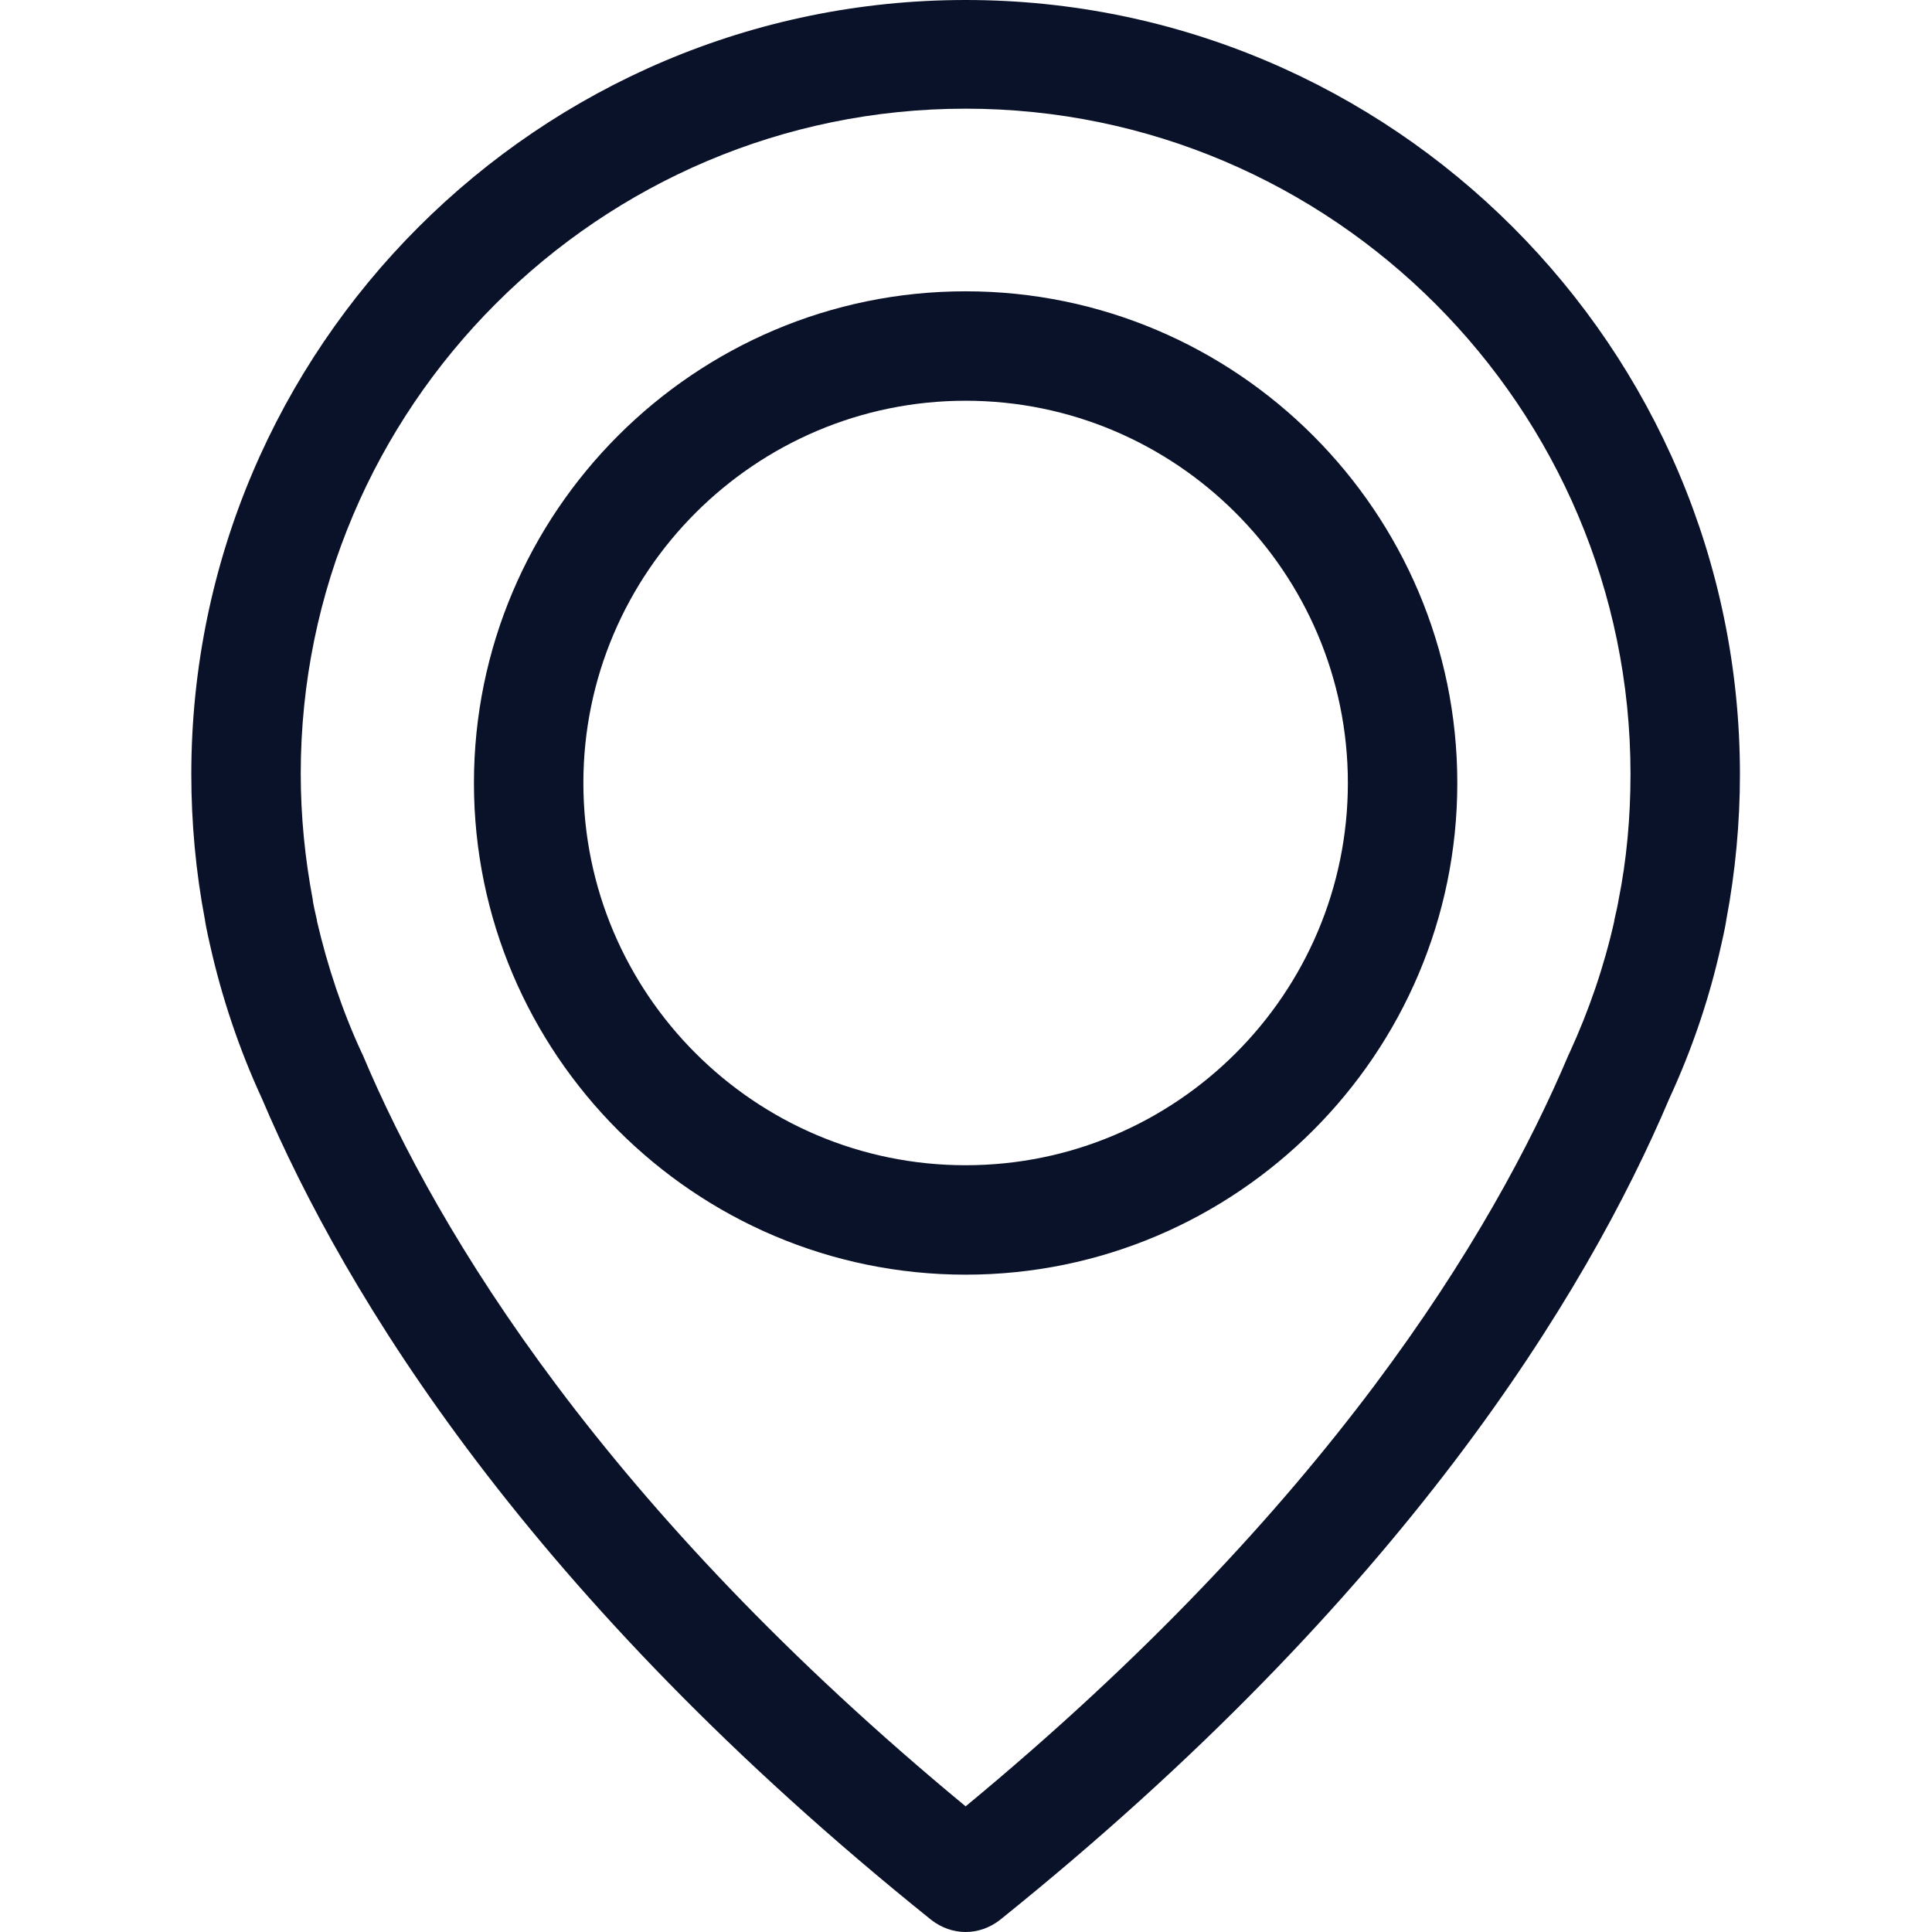
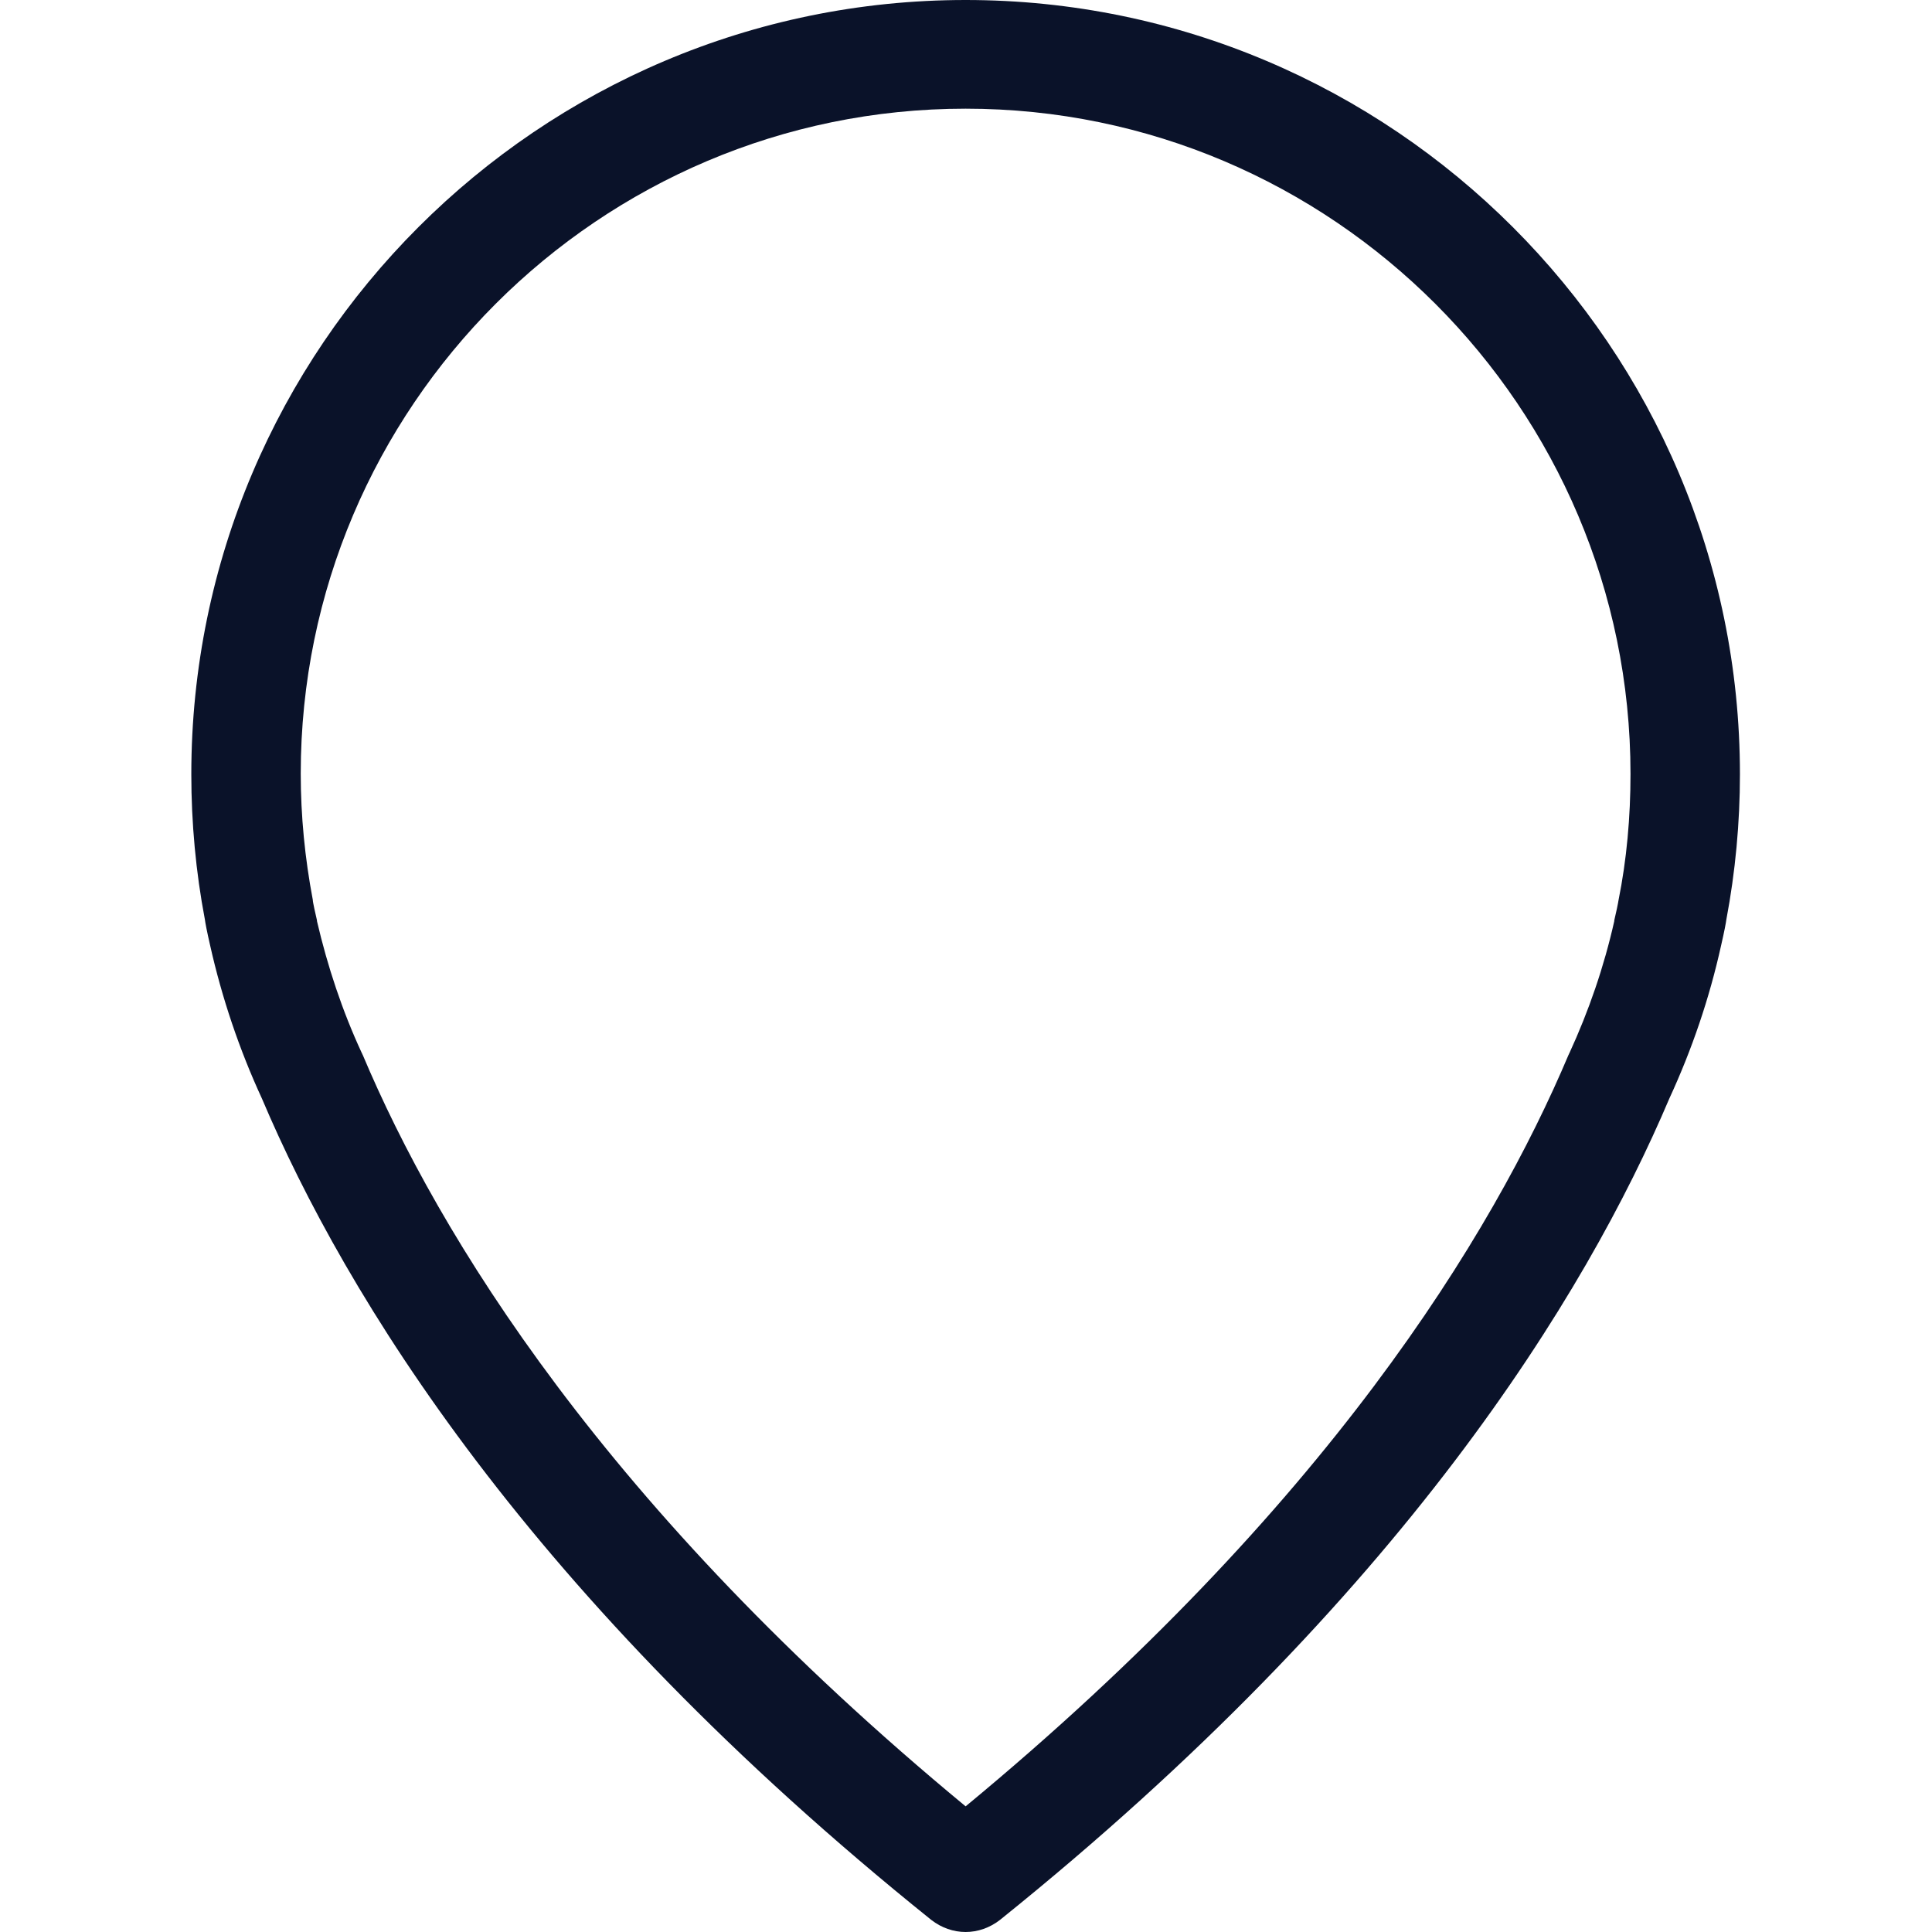
<svg xmlns="http://www.w3.org/2000/svg" version="1.1" id="Capa_1" x="0px" y="0px" viewBox="0 0 512 512" style="enable-background:new 0 0 512 512;" xml:space="preserve">
  <style type="text/css">
	.st0{fill:#0A1229;}
</style>
  <g>
    <g>
      <g>
        <path class="st0" d="M255.9,0C142.8,0,50.7,92.1,50.7,205.2c0,12.9,1.2,25.9,3.6,38.5c0.1,0.8,0.5,3,1.4,6.9     c3.1,13.8,7.7,27.5,13.7,40.5c22.1,52.1,70.7,132,177.4,217.7c2.7,2.1,5.9,3.2,9.1,3.2s6.4-1.1,9.1-3.2     c106.6-85.7,155.3-165.6,177.4-217.7c6-13,10.6-26.5,13.7-40.5c0.9-3.9,1.3-6.1,1.4-6.9c2.4-12.7,3.6-25.7,3.6-38.5     C461.1,92.1,369,0,255.9,0z M428.9,238.7c0,0.2-0.1,0.4-0.1,0.6c-0.1,0.5-0.4,2.1-1,4.6c0,0.1,0,0.1,0,0.2     c-2.7,12-6.7,23.7-11.9,35c-0.1,0.1-0.1,0.3-0.2,0.4c-20.1,47.6-64.1,120.1-159.8,199.2c-95.7-79.1-139.8-151.7-159.8-199.2     c-0.1-0.1-0.1-0.3-0.2-0.4c-5.2-11.2-9.1-23-11.9-35c0-0.1,0-0.1,0-0.2c-0.6-2.5-0.9-4.1-1-4.6c0-0.2-0.1-0.4-0.1-0.8     c-2.1-11.1-3.2-22.2-3.2-33.5c0-97.1,79.1-176.2,176.2-176.2S432.1,108,432.1,205.1C432.1,216.5,431.1,227.8,428.9,238.7z" />
-         <path class="st0" d="M255.9,77.2c-71.8,0-130.3,58.5-130.3,130.3s58.5,130.3,130.3,130.3s130.3-58.5,130.3-130.3     S327.7,77.2,255.9,77.2z M255.9,308.8c-55.9,0-101.3-45.5-101.3-101.3s45.5-101.3,101.3-101.3s101.3,45.5,101.3,101.3     S311.8,308.8,255.9,308.8z" />
      </g>
    </g>
  </g>
</svg>